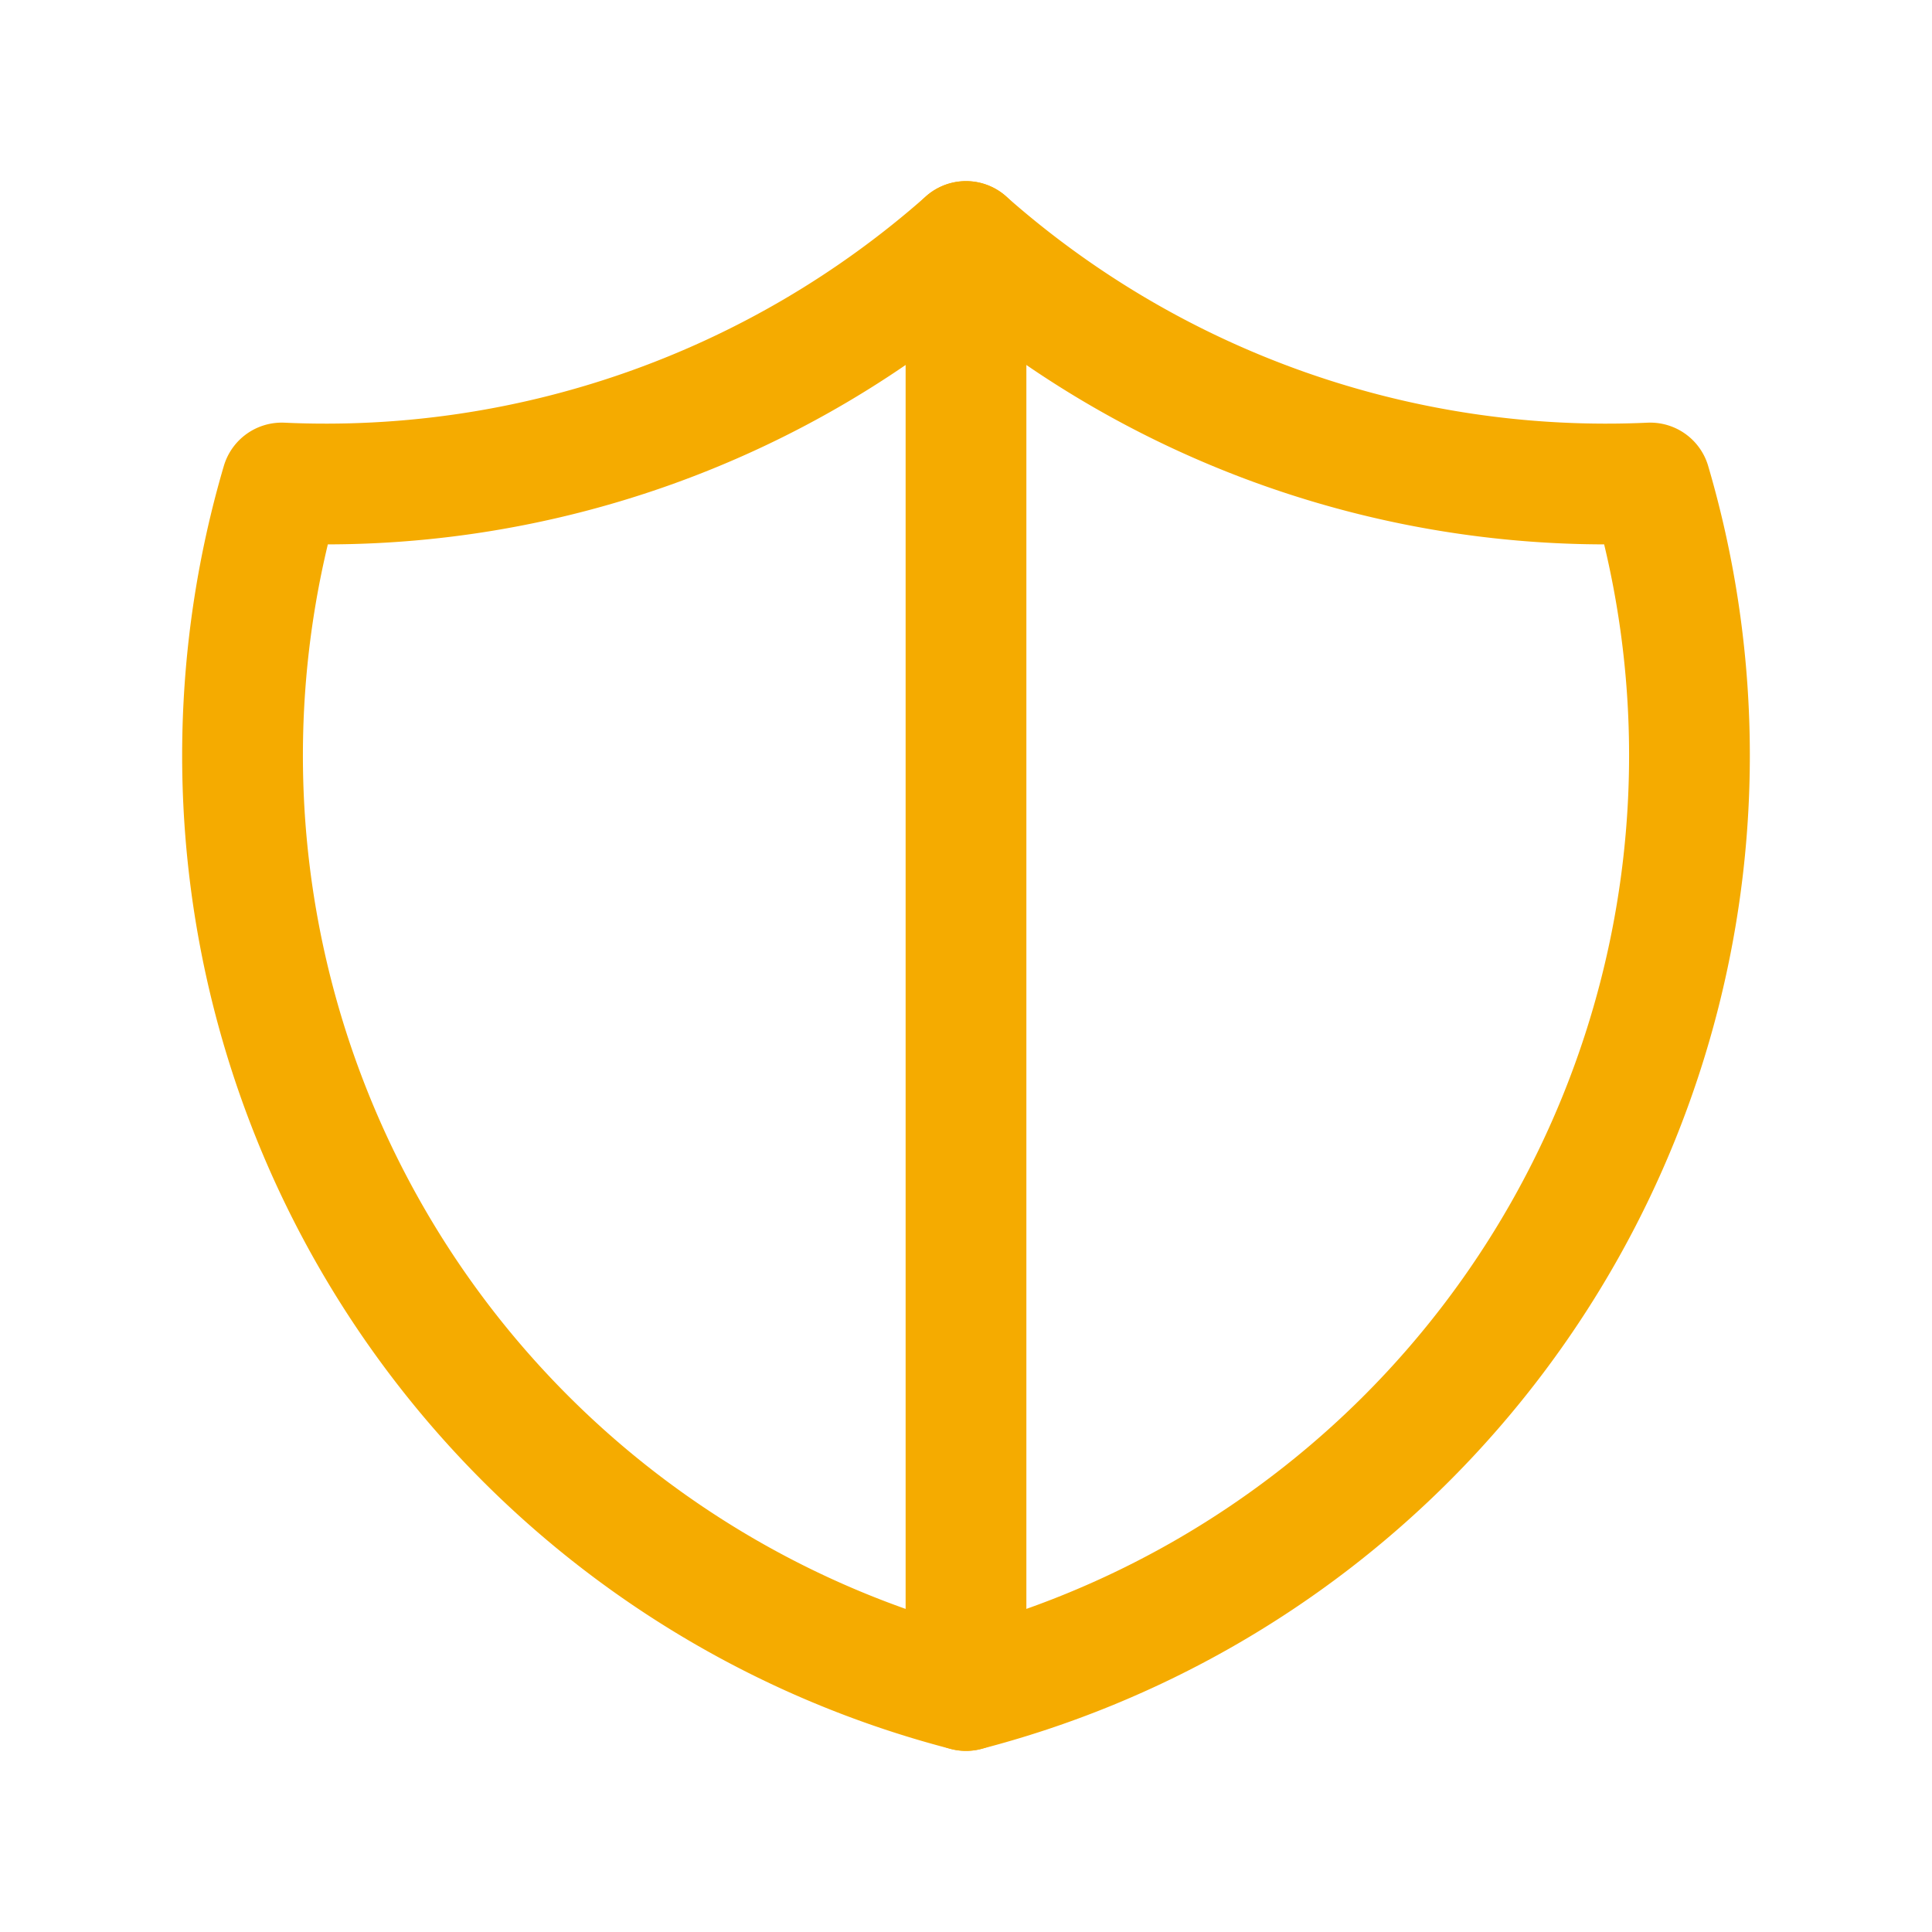
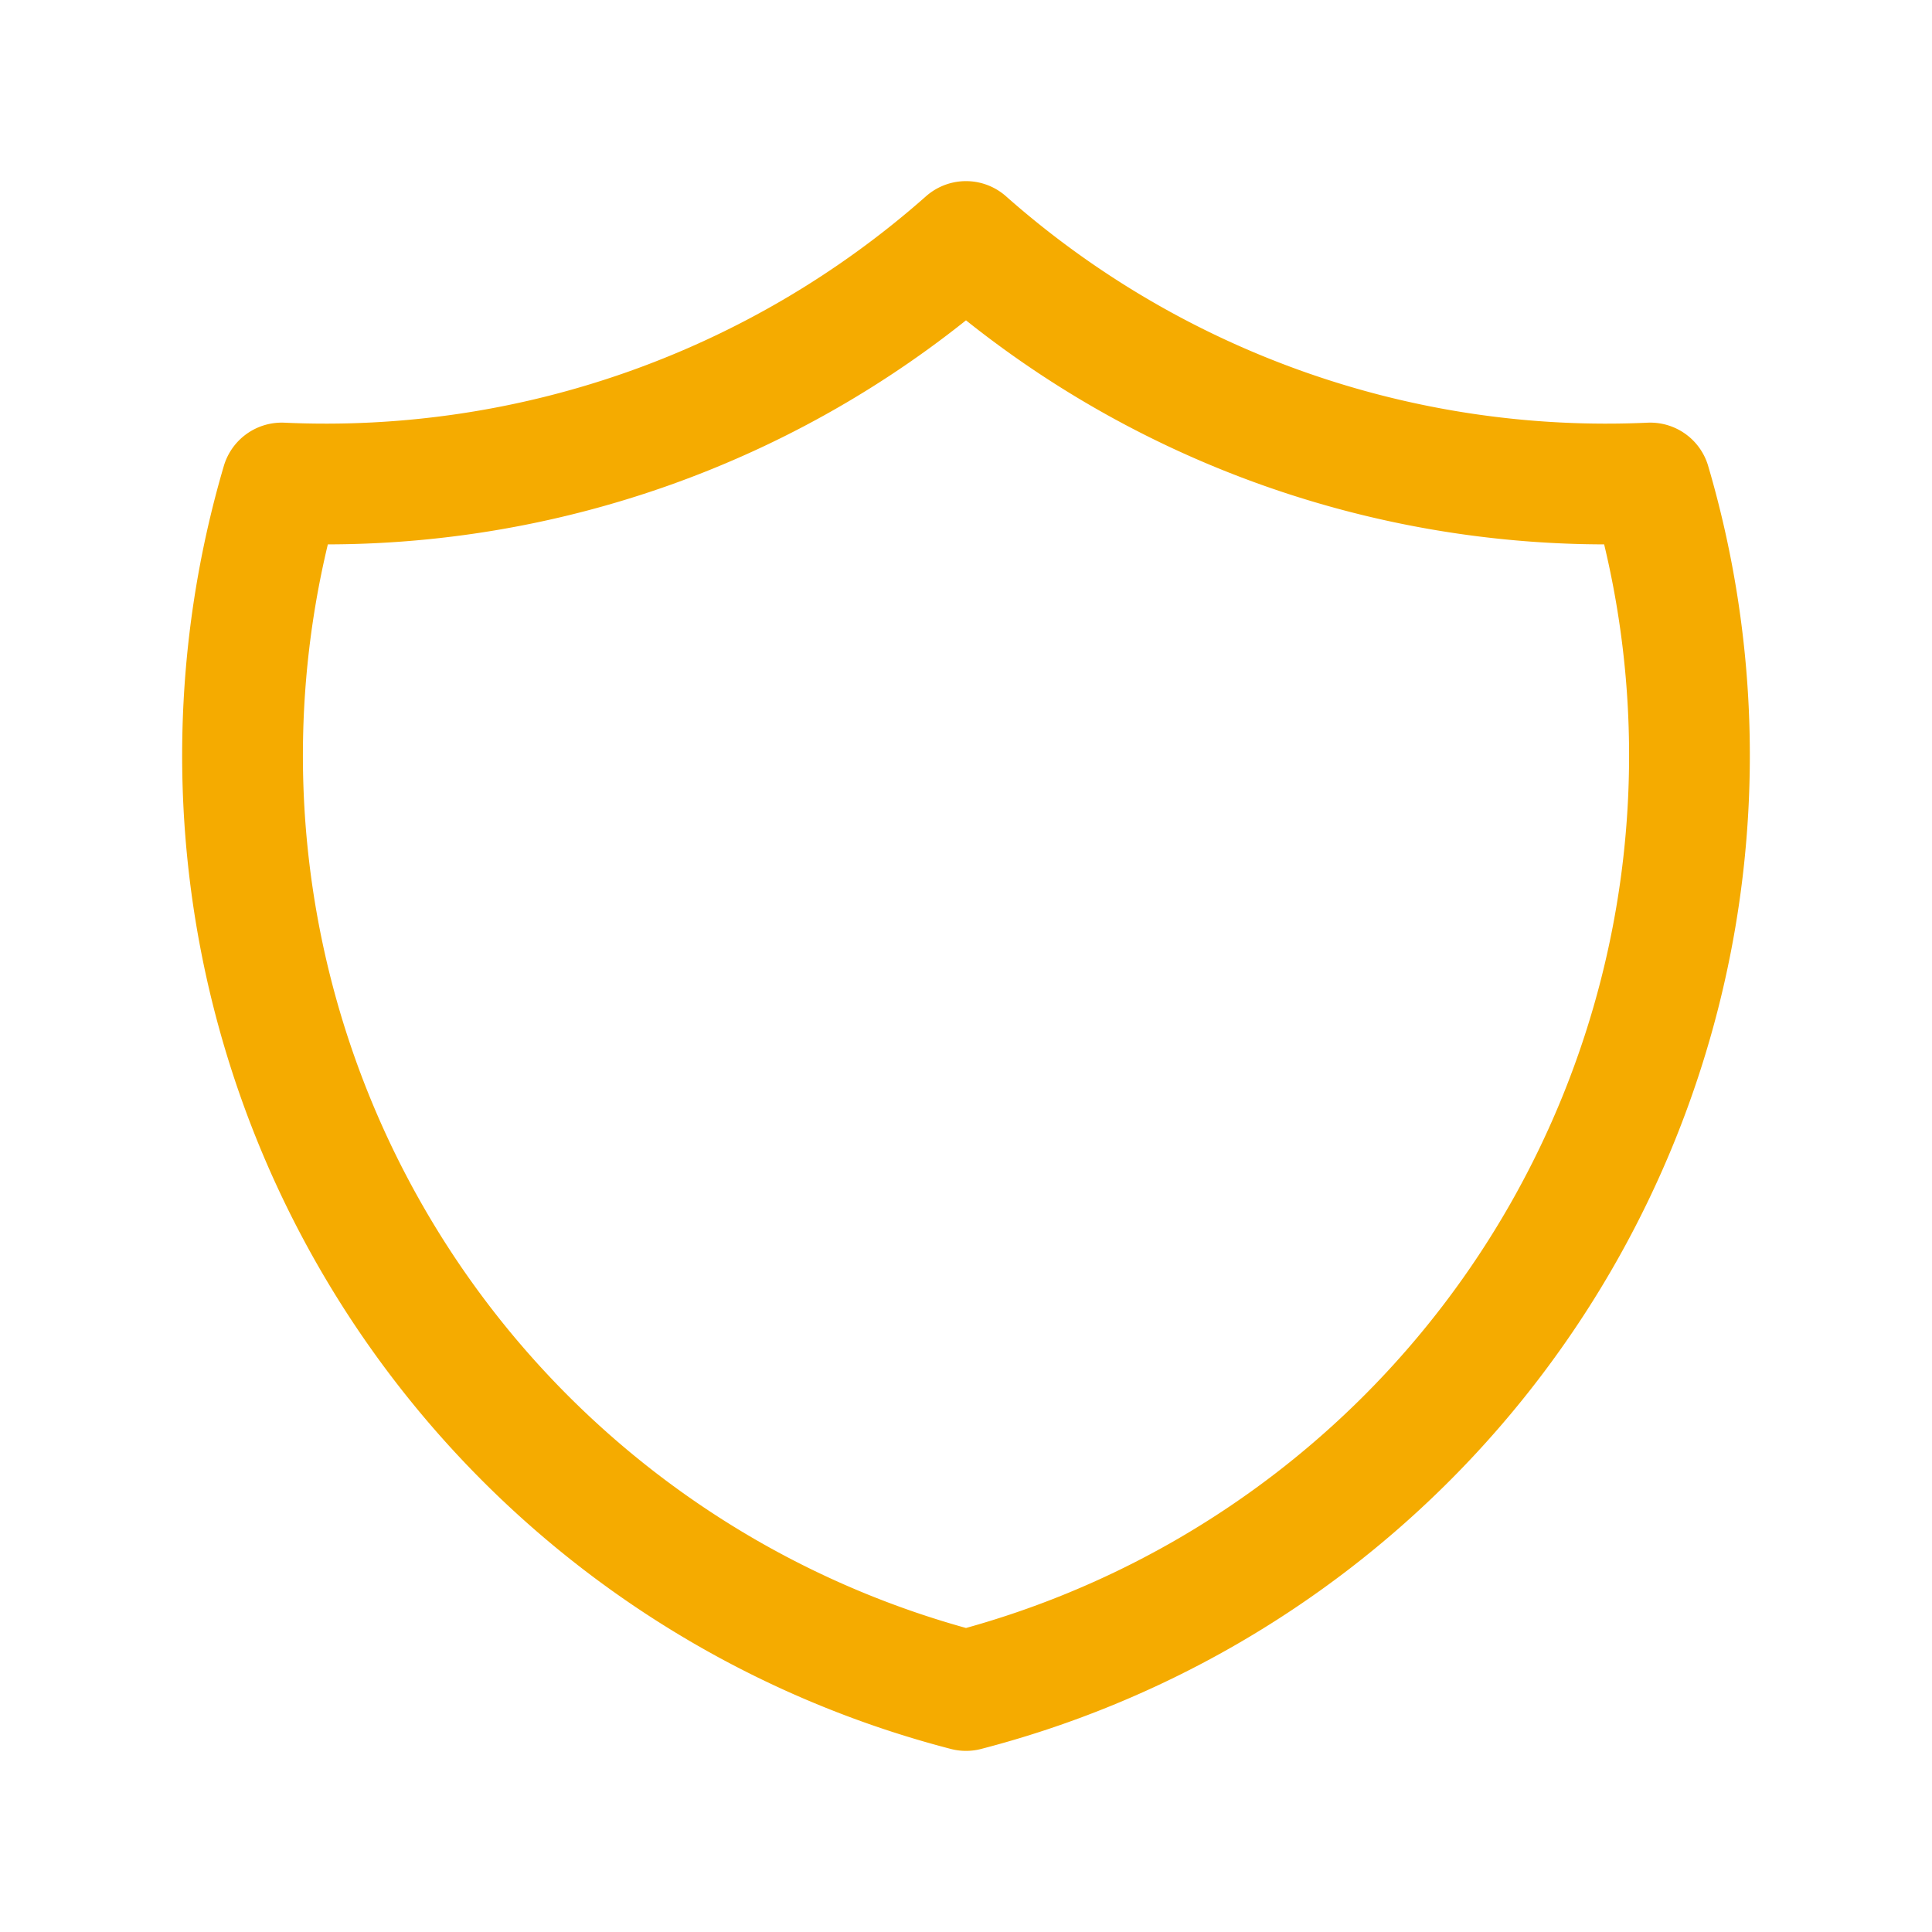
<svg xmlns="http://www.w3.org/2000/svg" class="icon icon-tabler icon-tabler-shield-half" width="48" height="48" viewBox="0 0 24 24" stroke-width="1.5" stroke="#F5AB00" fill="none" stroke-linecap="round" stroke-linejoin="round">
-   <path stroke="none" d="M0 0h24v24H0z" fill="none" />
  <path d="M12 3a12 12 0 0 0 8.5 3a12 12 0 0 1 -8.5 15a12 12 0 0 1 -8.5 -15a12 12 0 0 0 8.5 -3" />
-   <path d="M12 3v18" />
</svg>